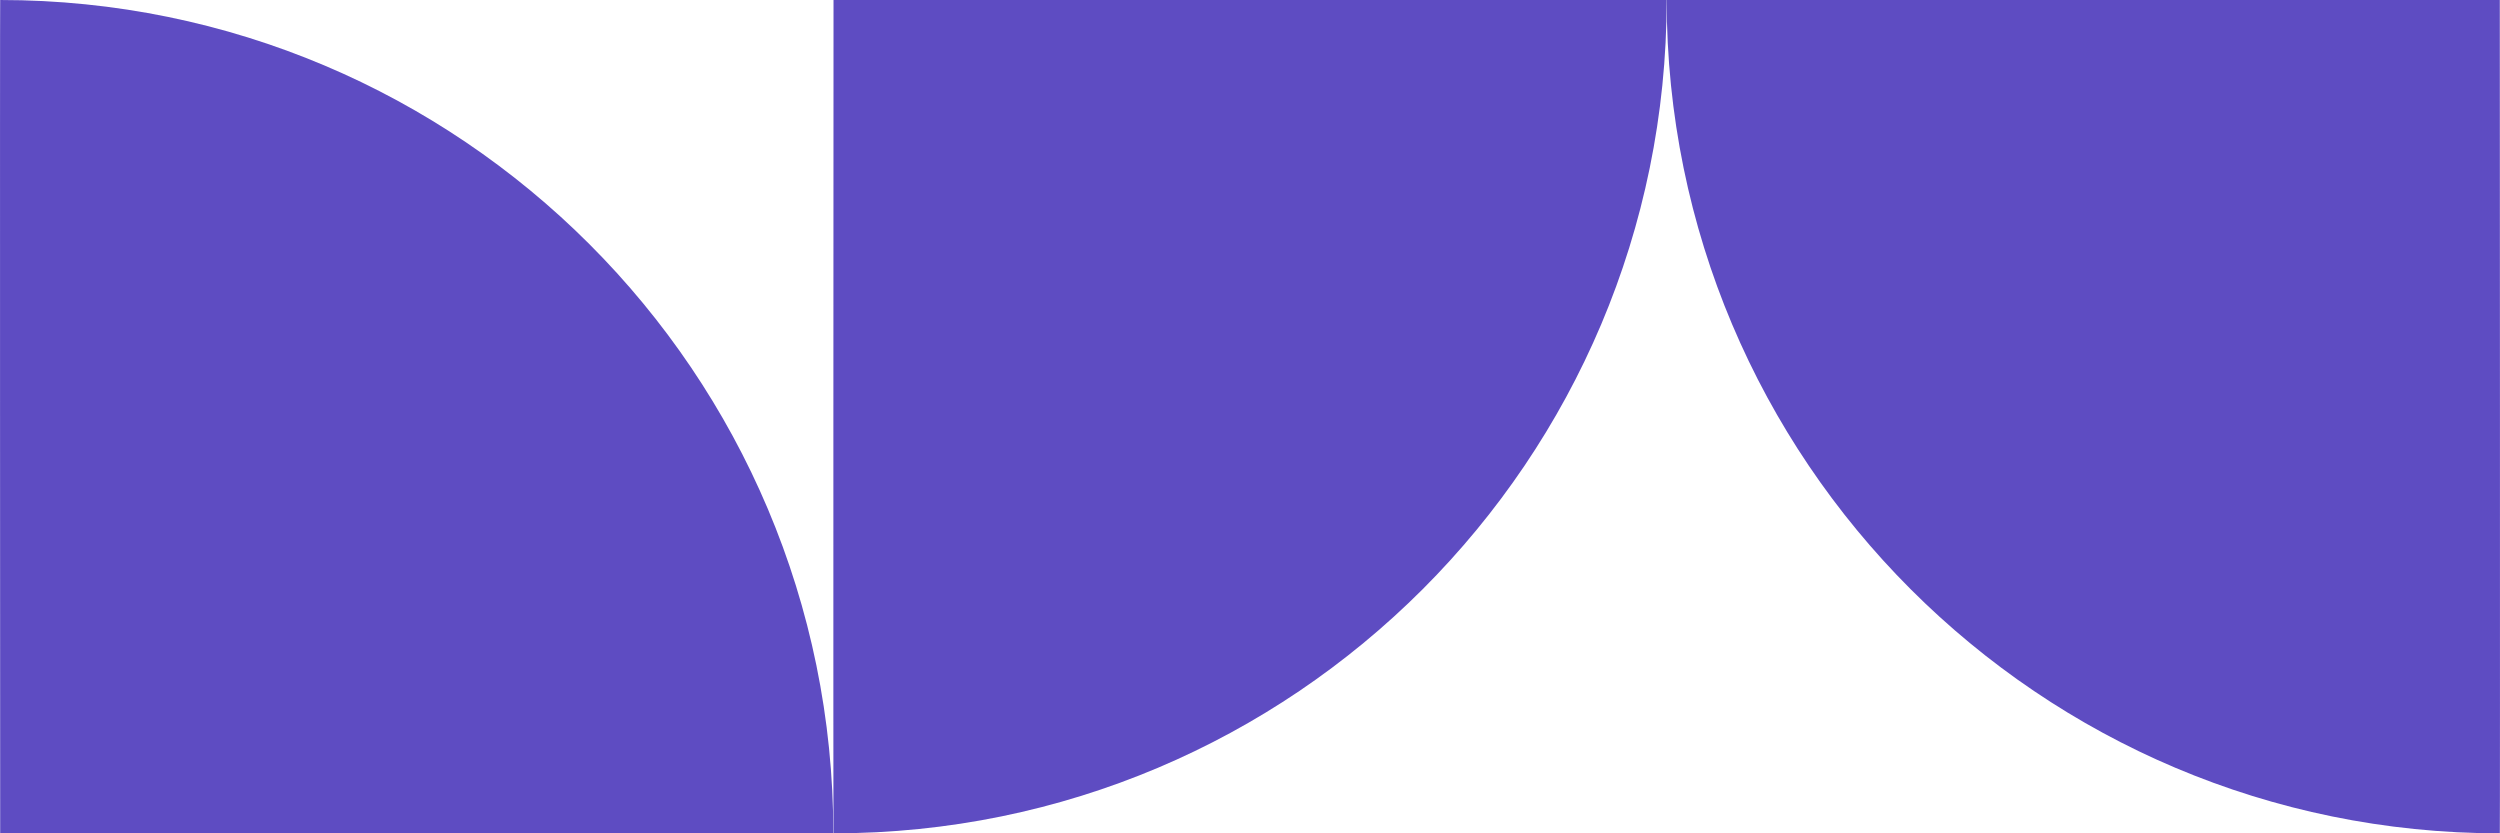
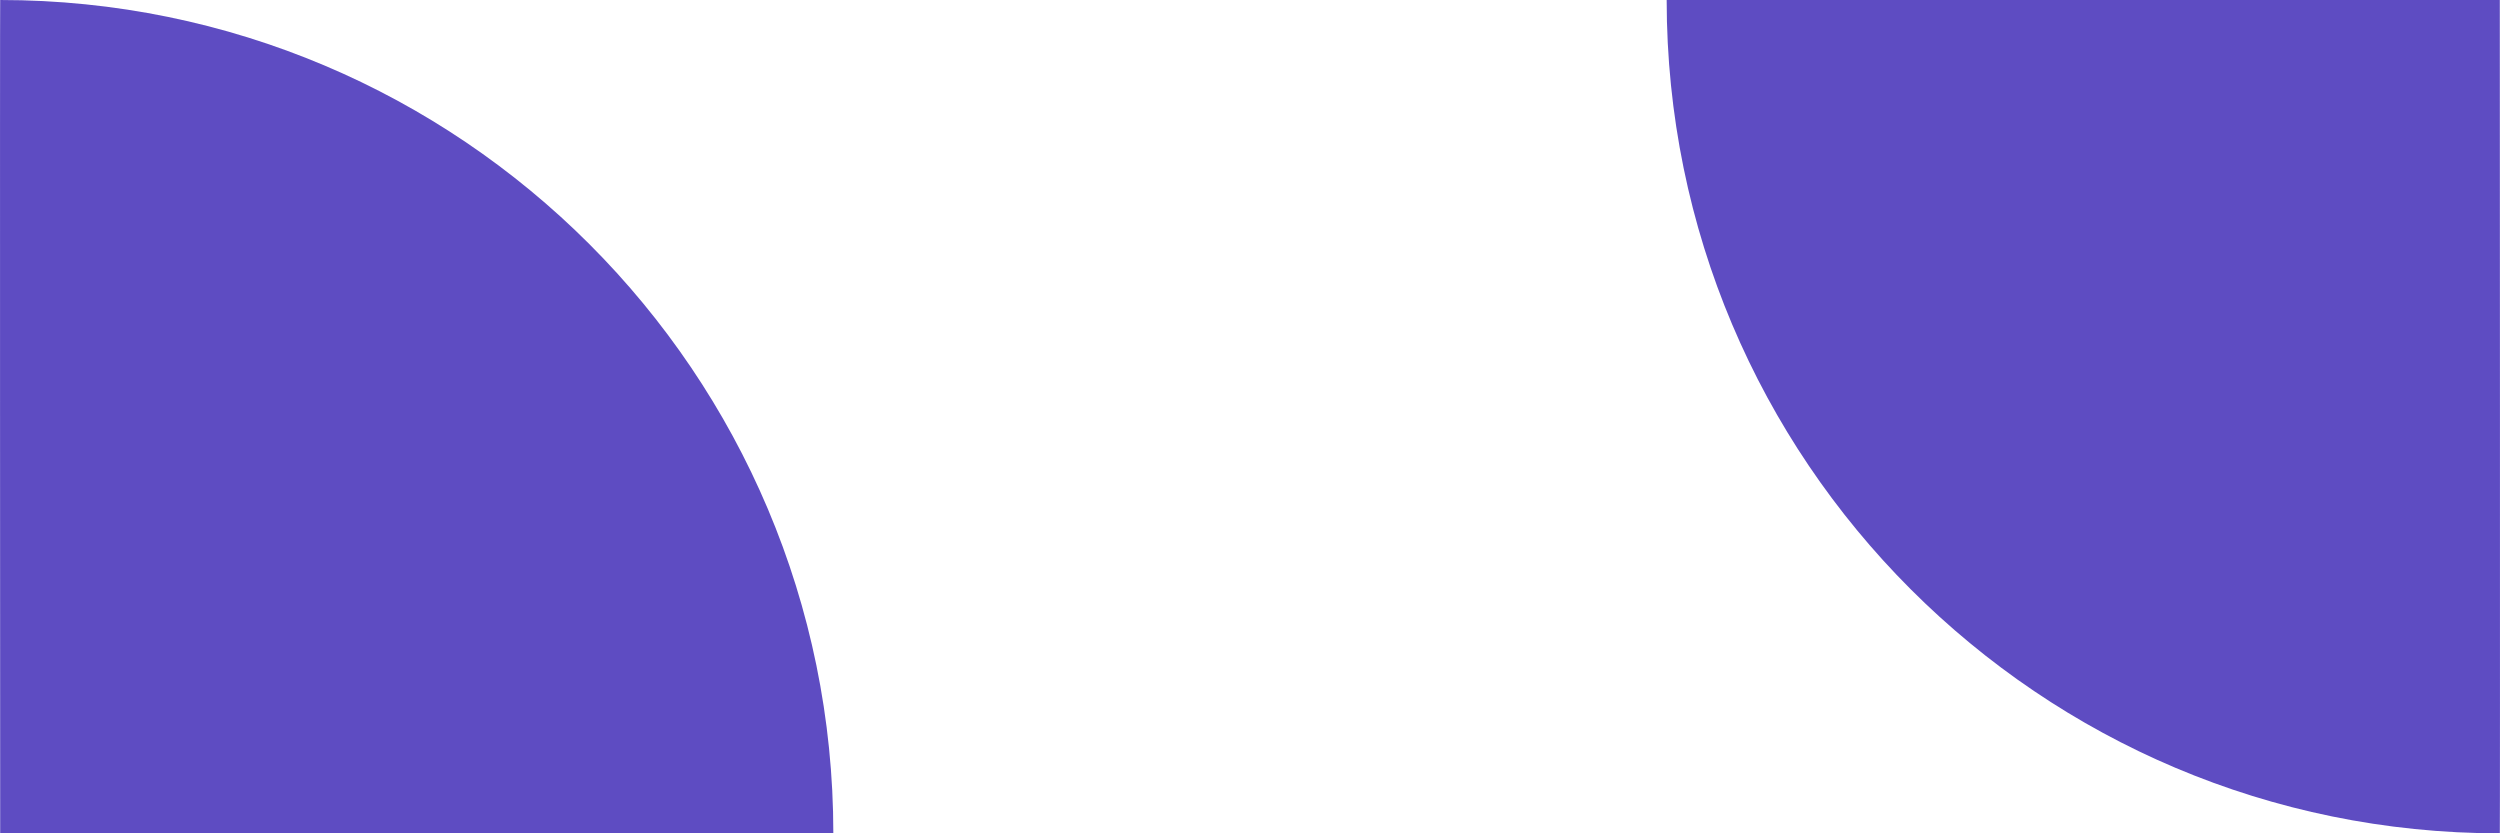
<svg xmlns="http://www.w3.org/2000/svg" width="270" height="90" fill="none">
  <path fill-rule="evenodd" clip-rule="evenodd" d="M180 0c-.035.005 89.979 0 89.979 0s.042 90.022.001 90C220.286 90 180 49.706 180 0z" fill="#5E4CC2" />
-   <path fill-rule="evenodd" clip-rule="evenodd" d="M180 0c.035.005-89.98 0-89.98 0s-.04 90.022 0 90C139.714 90 180 49.706 180 0z" fill="#5E4CC2" />
  <path fill-rule="evenodd" clip-rule="evenodd" d="M90 90c.035-.005-89.98 0-89.98 0S-.02-.022.02 0C49.715 0 90 40.294 90 90z" fill="#5E4CC2" />
</svg>